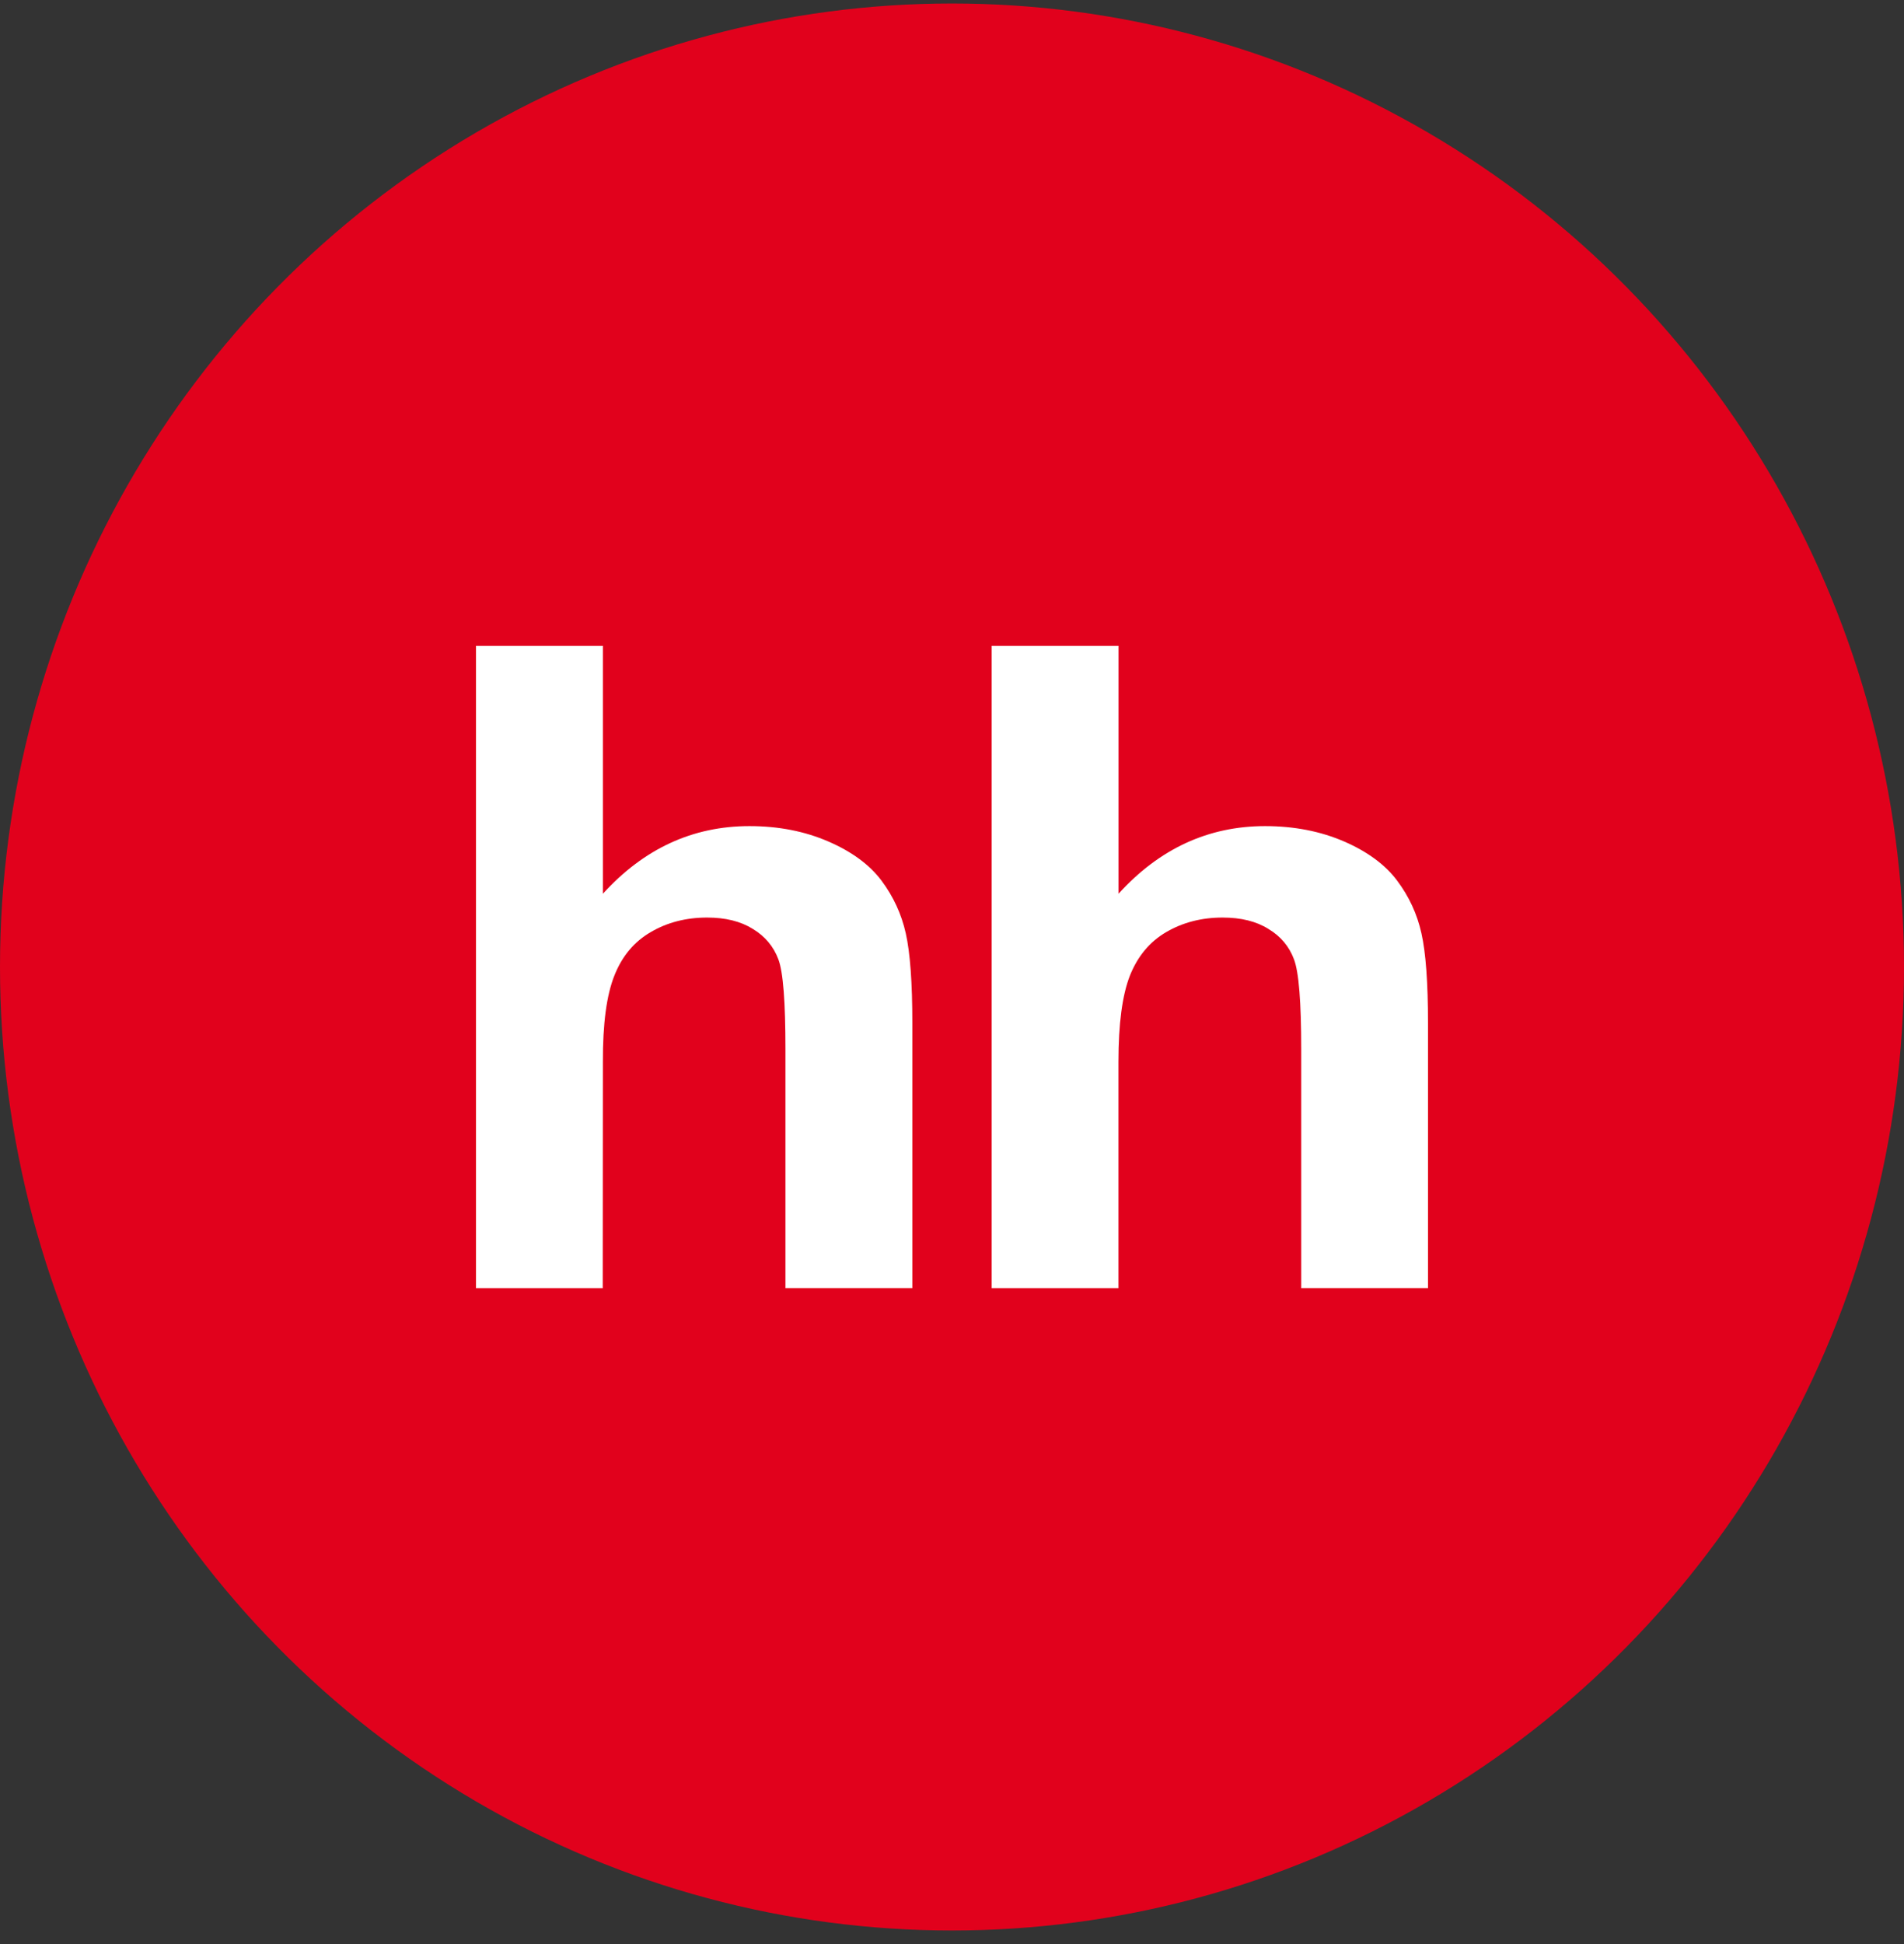
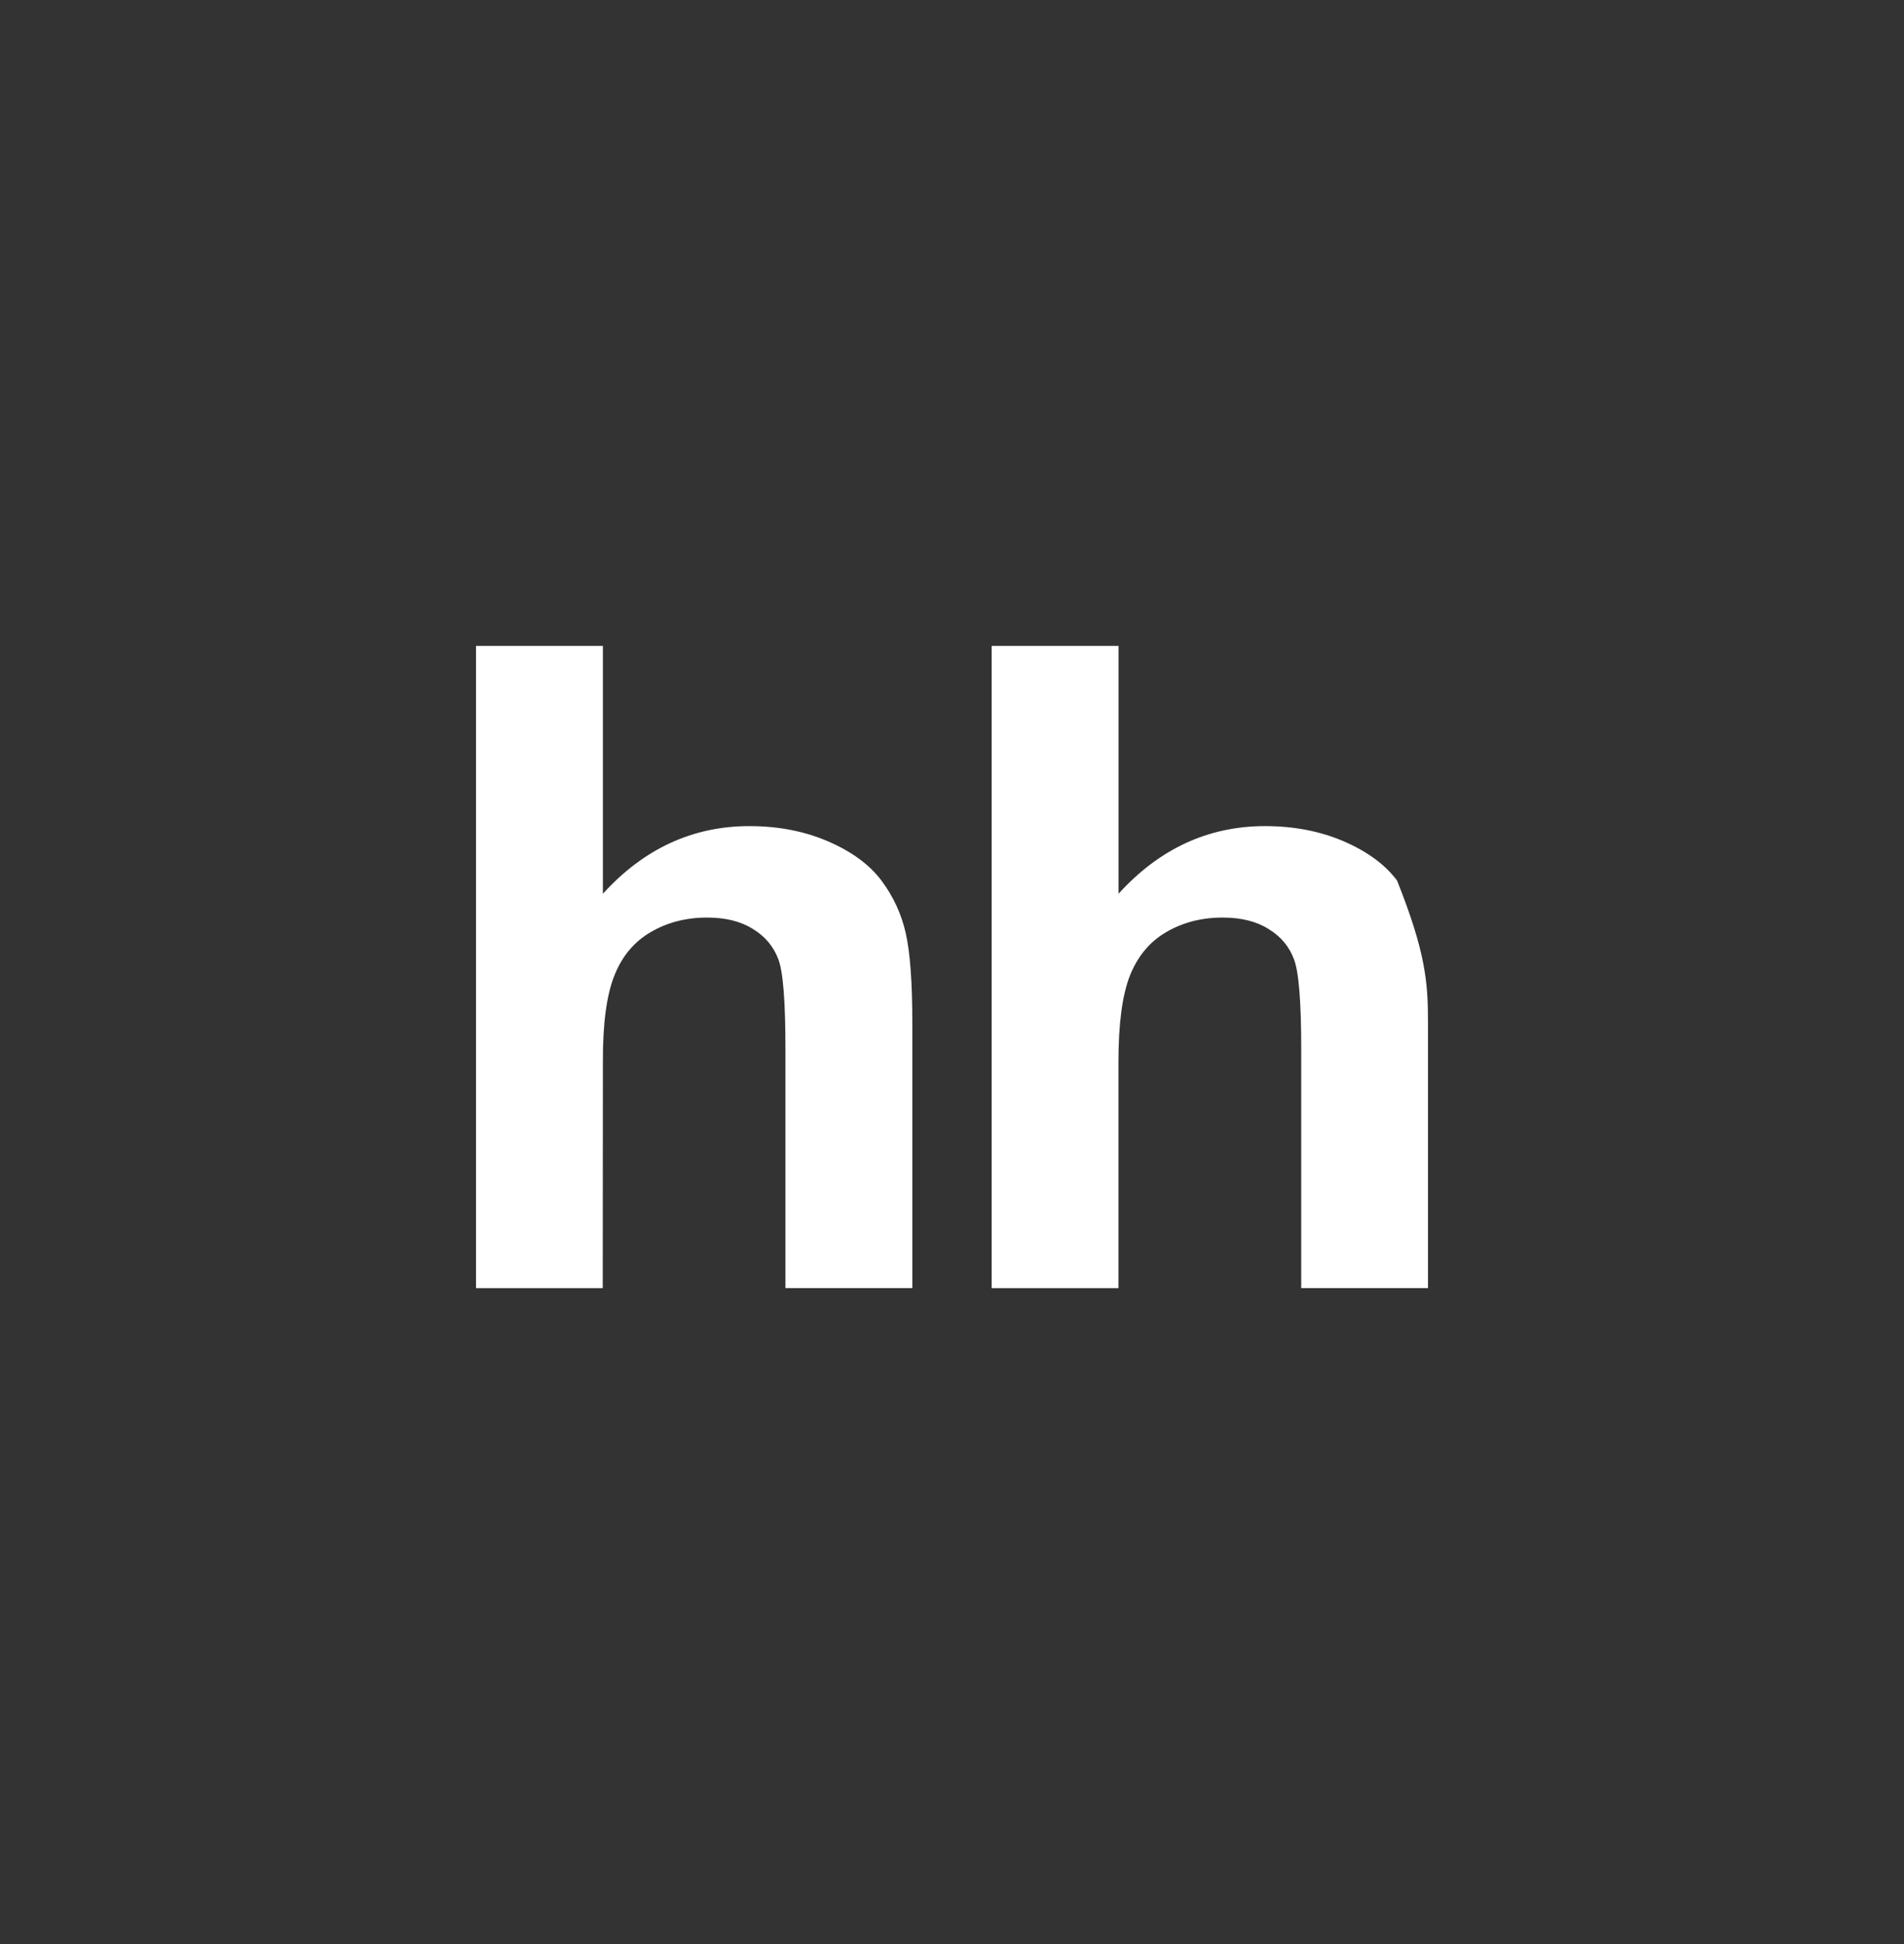
<svg xmlns="http://www.w3.org/2000/svg" width="48" height="49" viewBox="0 0 48 49" fill="none">
  <rect x="0" y="0" width="48" height="49" fill="#333333" stroke="none" />
-   <ellipse cx="24" cy="24.373" rx="24" ry="24.285" fill="#E1011C" />
  <path fill-rule="evenodd" clip-rule="evenodd" d="M15.199 16.279V22.527C16.229 21.393 17.461 20.822 18.893 20.822C19.63 20.822 20.29 20.953 20.883 21.21C21.477 21.467 21.921 21.796 22.221 22.194C22.523 22.598 22.726 23.039 22.835 23.526C22.944 24.011 23 24.764 23 25.787V32.467H19.801V26.45C19.801 25.256 19.744 24.499 19.622 24.178C19.501 23.855 19.286 23.599 18.98 23.414C18.672 23.221 18.288 23.127 17.825 23.127C17.296 23.127 16.819 23.25 16.406 23.493C15.984 23.737 15.68 24.104 15.487 24.593C15.292 25.083 15.195 25.805 15.199 26.764L15.195 32.468H12V16.279H15.199Z" fill="white" />
-   <path fill-rule="evenodd" clip-rule="evenodd" d="M28.198 16.279V22.527C29.228 21.393 30.461 20.822 31.893 20.822C32.627 20.822 33.293 20.953 33.886 21.21C34.477 21.467 34.922 21.796 35.22 22.194C35.523 22.598 35.727 23.039 35.835 23.526C35.944 24.011 36 24.764 36 25.787V32.467H32.804V26.45C32.804 25.256 32.744 24.499 32.621 24.178C32.5 23.855 32.287 23.599 31.977 23.414C31.672 23.221 31.285 23.127 30.821 23.127C30.292 23.127 29.817 23.25 29.401 23.493C28.983 23.737 28.679 24.104 28.484 24.593C28.293 25.083 28.196 25.805 28.196 26.764V32.468H25V16.279H28.196" fill="white" />
+   <path fill-rule="evenodd" clip-rule="evenodd" d="M28.198 16.279V22.527C29.228 21.393 30.461 20.822 31.893 20.822C32.627 20.822 33.293 20.953 33.886 21.21C34.477 21.467 34.922 21.796 35.22 22.194C35.944 24.011 36 24.764 36 25.787V32.467H32.804V26.45C32.804 25.256 32.744 24.499 32.621 24.178C32.5 23.855 32.287 23.599 31.977 23.414C31.672 23.221 31.285 23.127 30.821 23.127C30.292 23.127 29.817 23.25 29.401 23.493C28.983 23.737 28.679 24.104 28.484 24.593C28.293 25.083 28.196 25.805 28.196 26.764V32.468H25V16.279H28.196" fill="white" />
</svg>